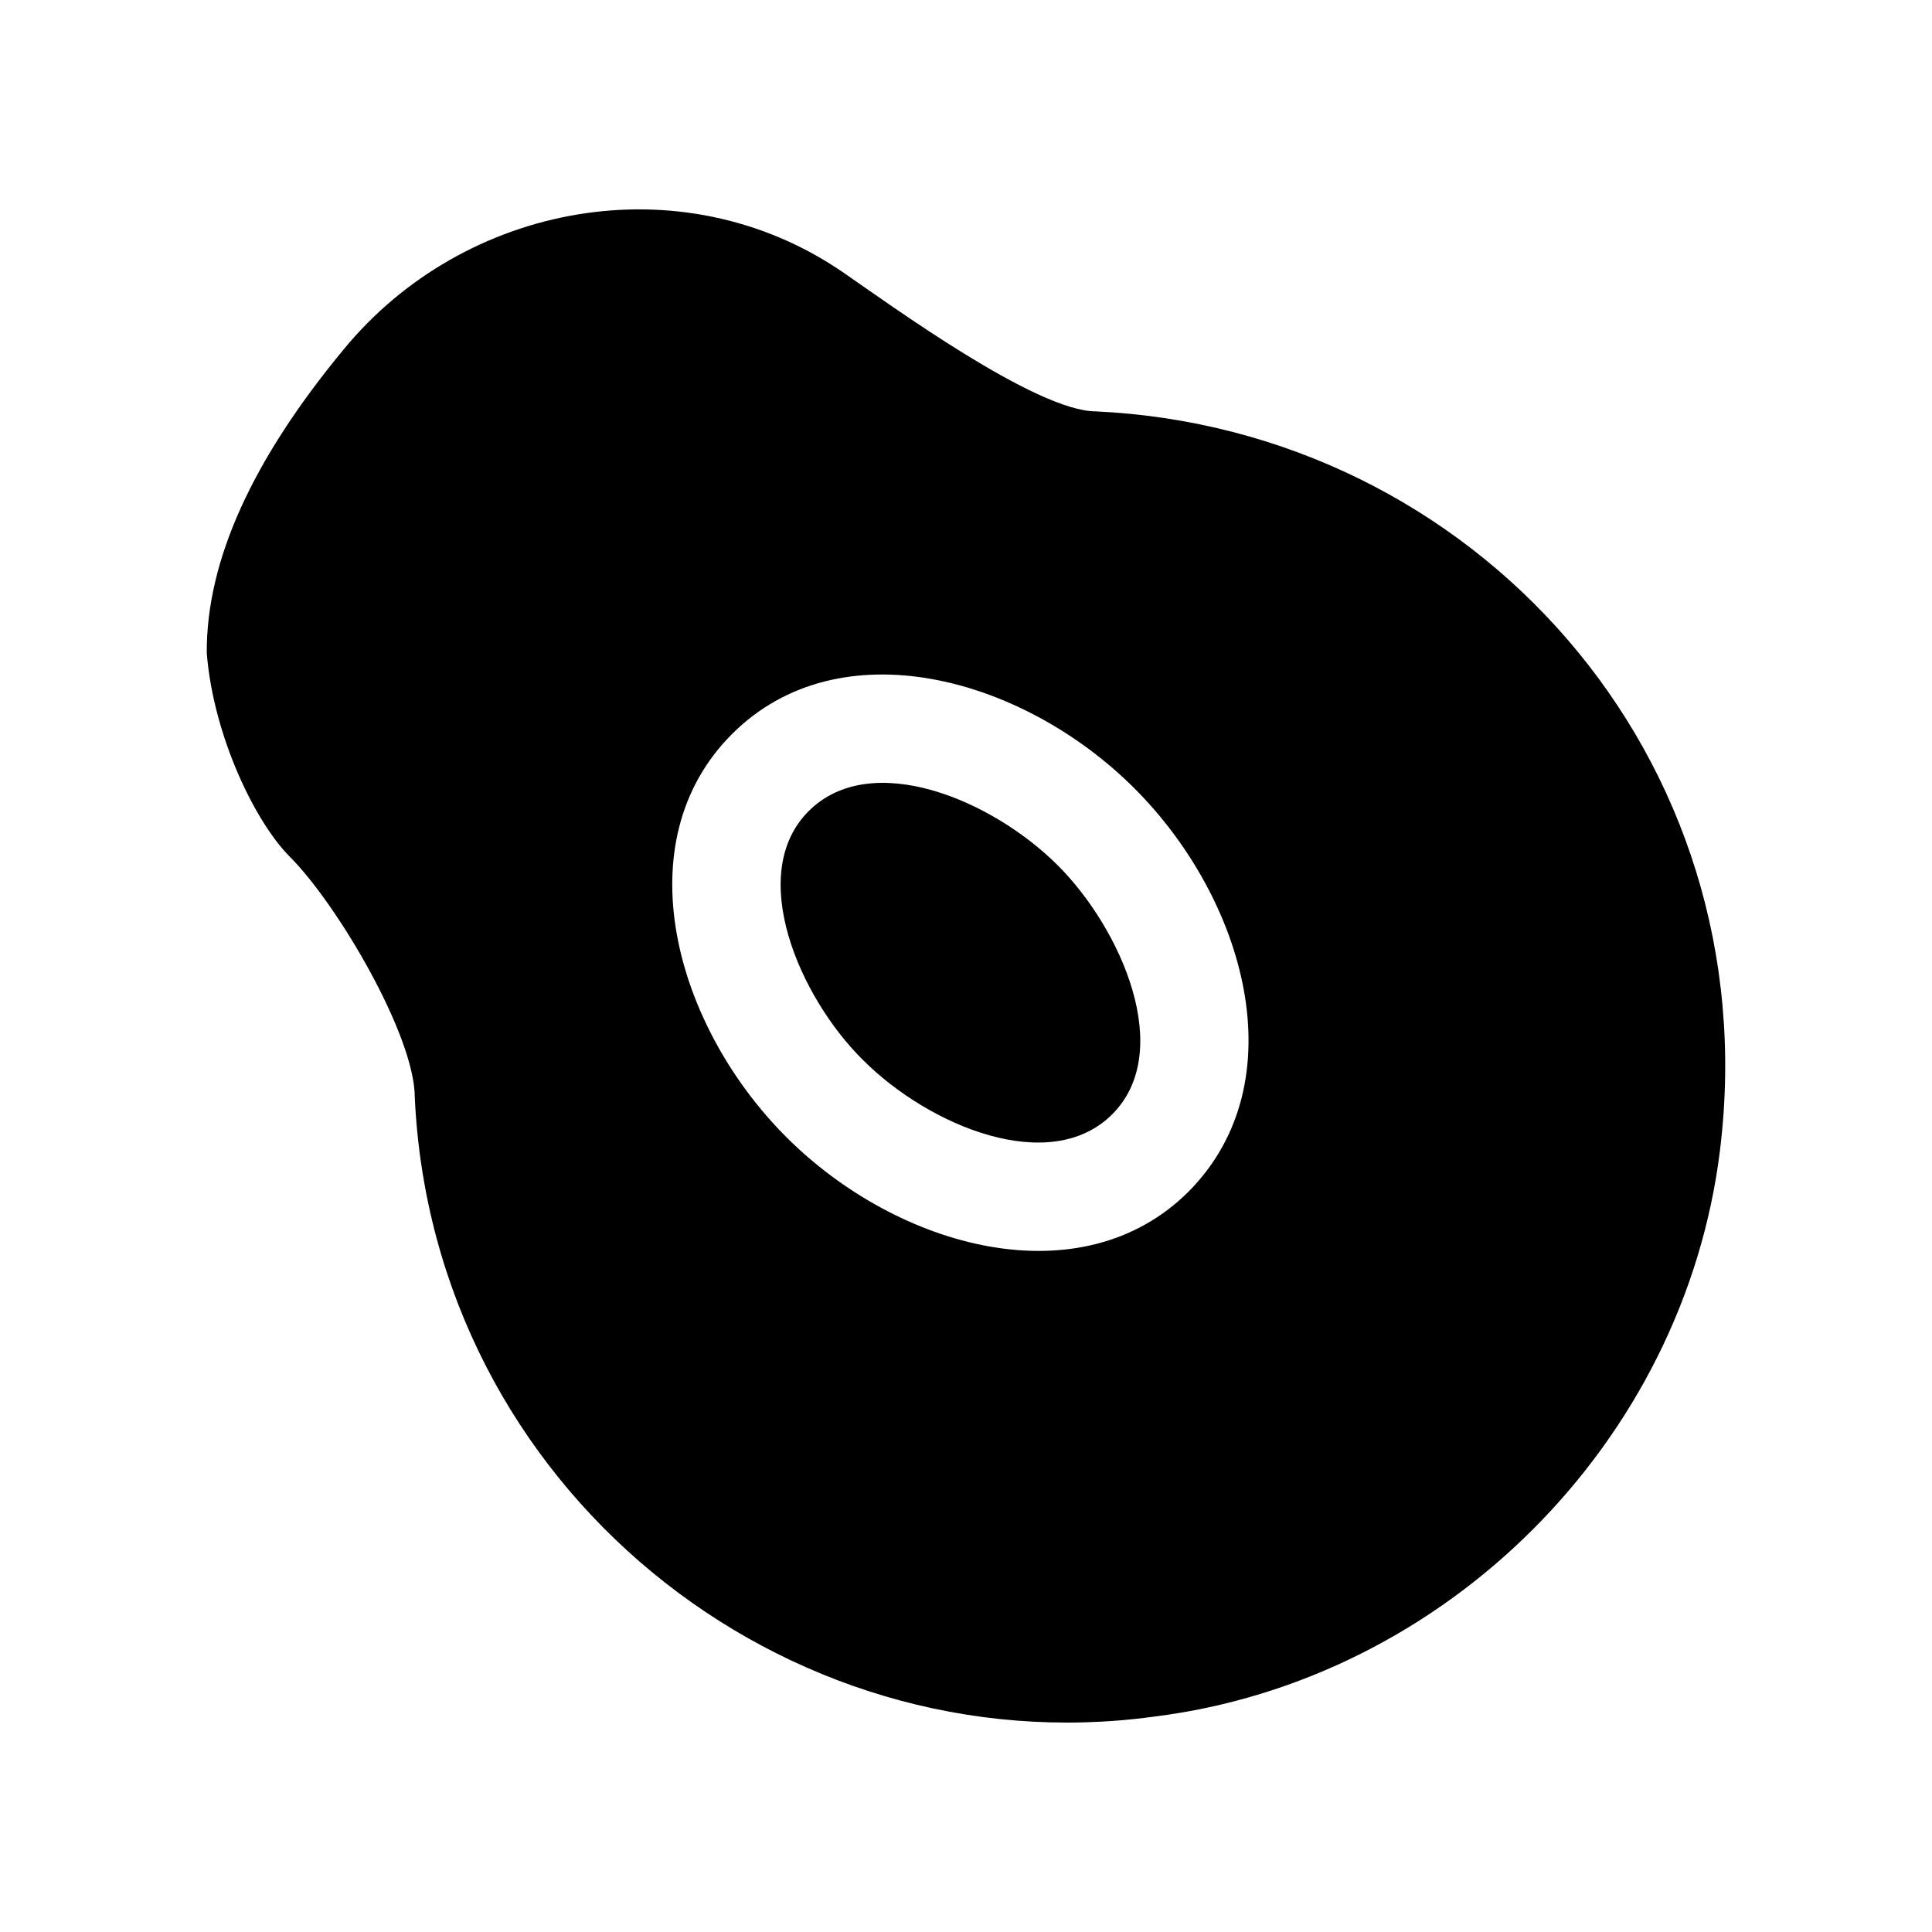
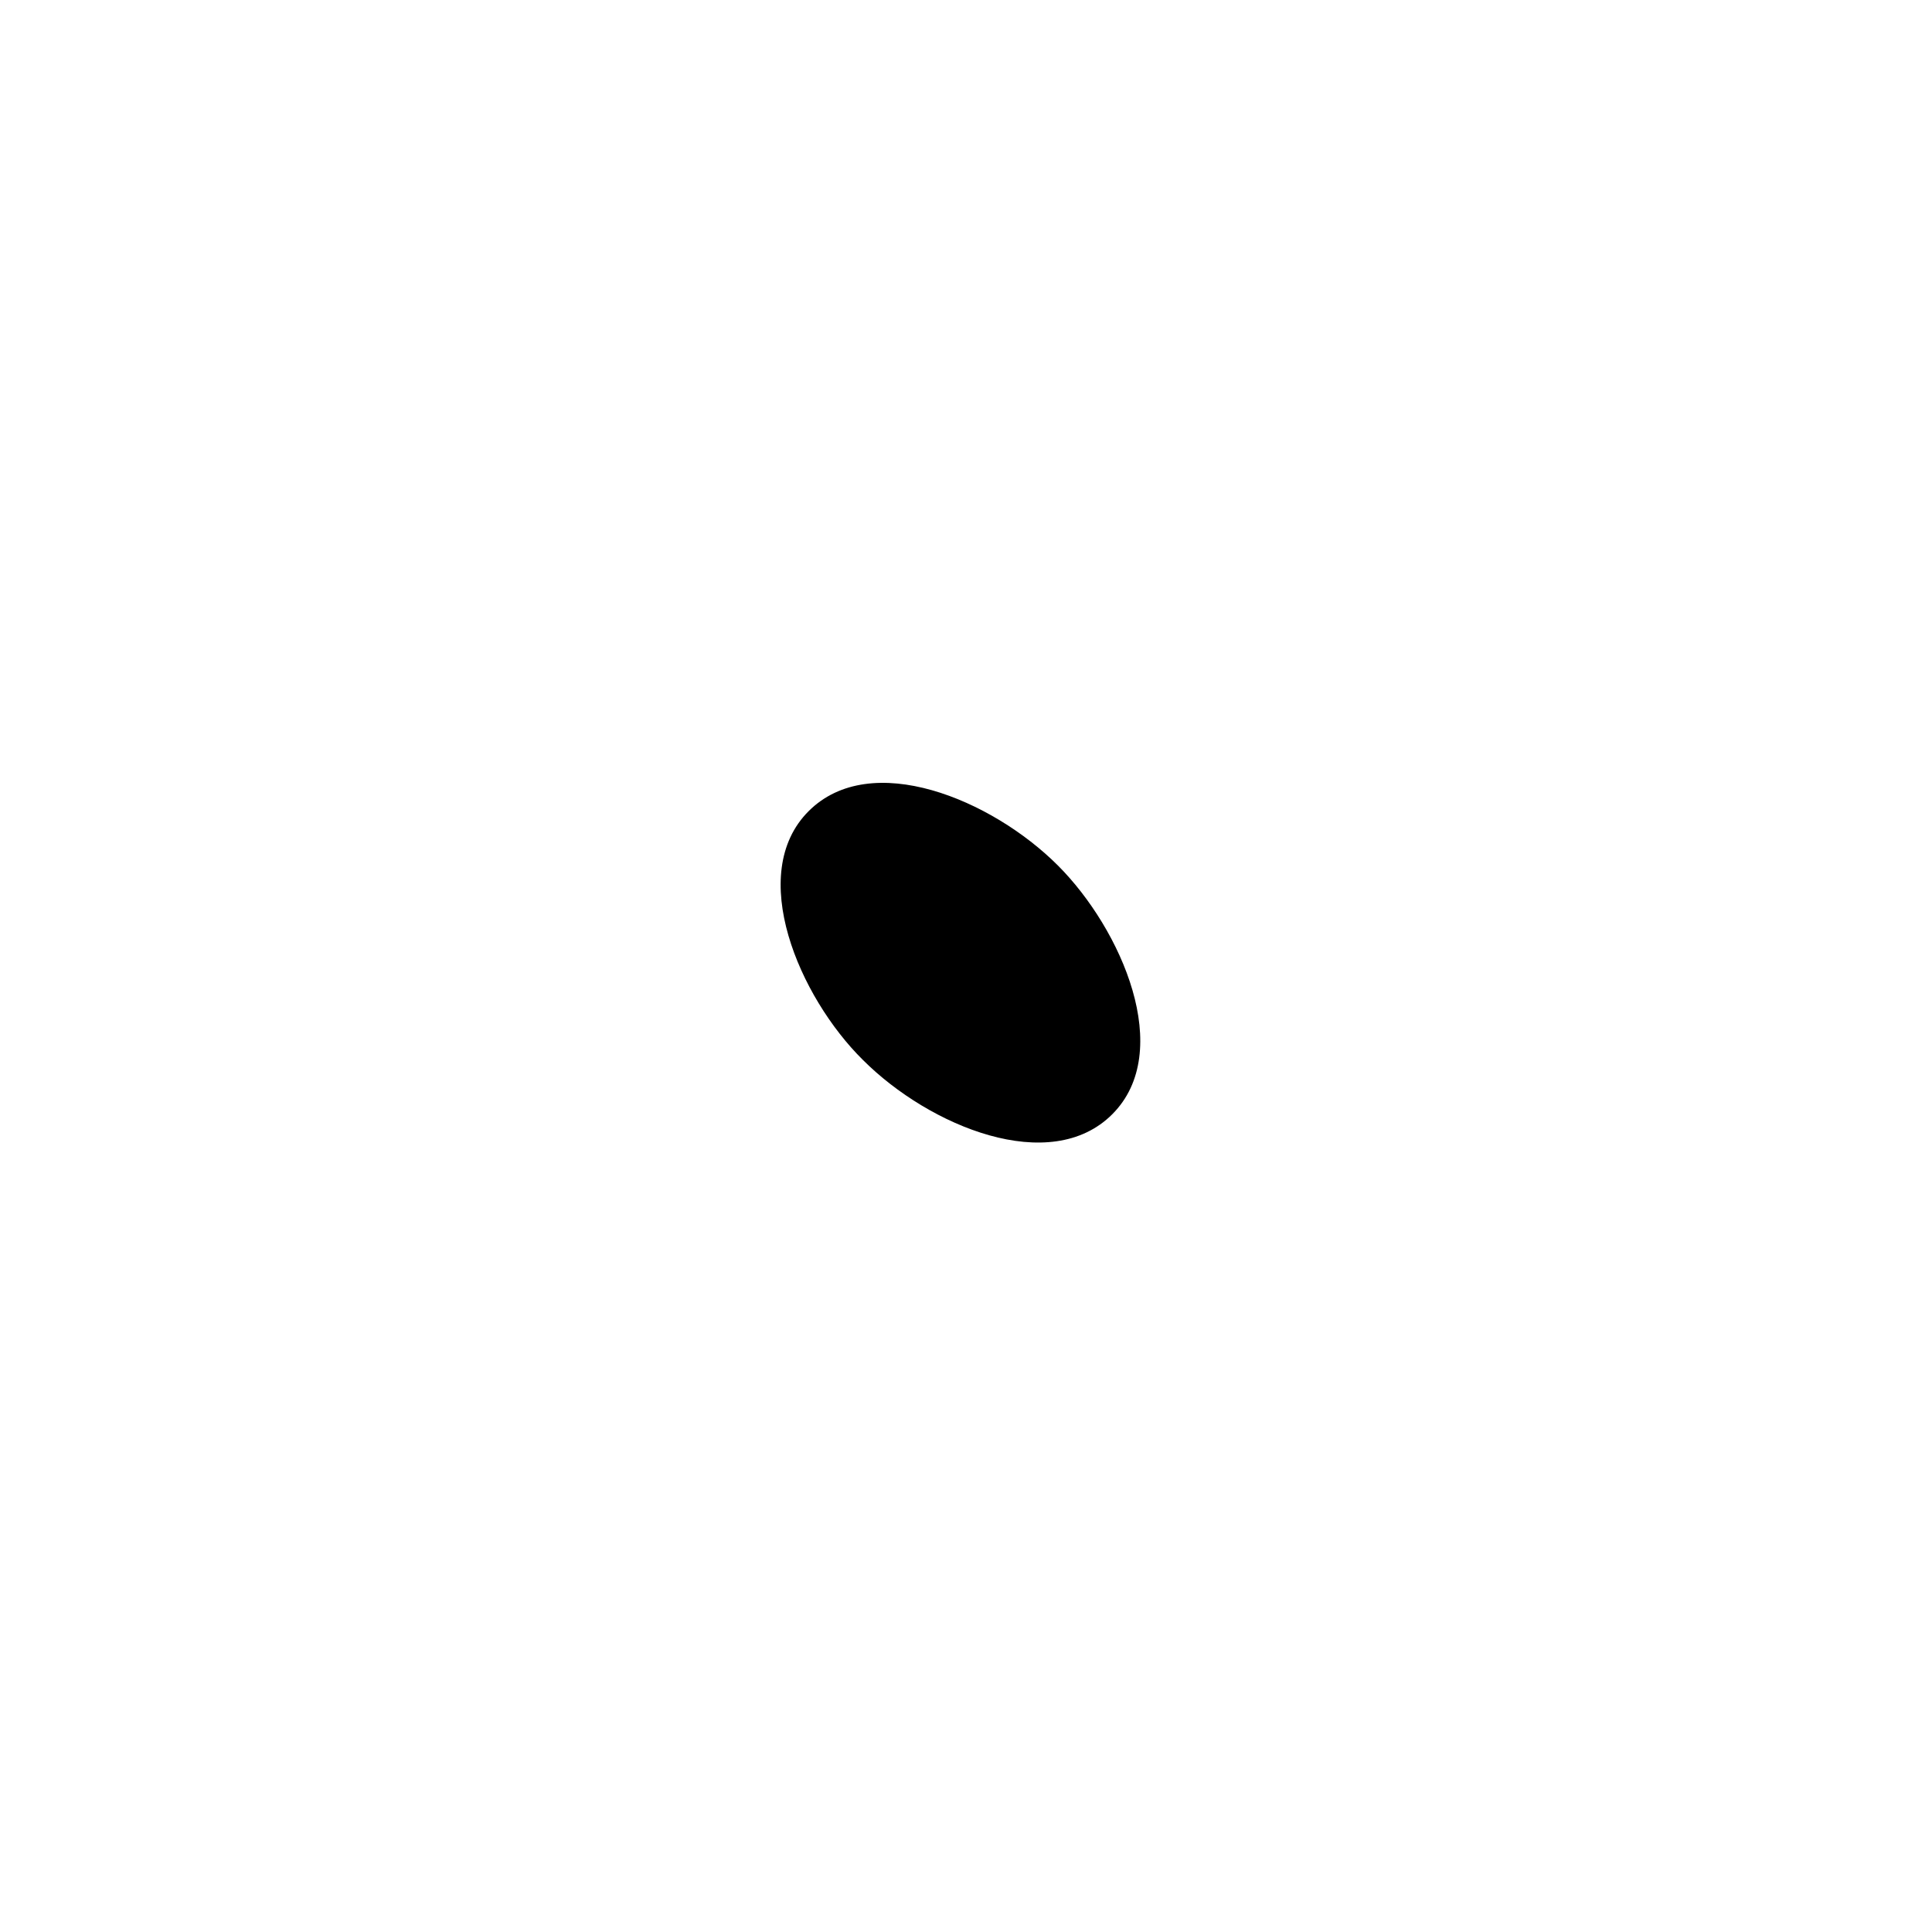
<svg xmlns="http://www.w3.org/2000/svg" fill="#000000" width="800px" height="800px" version="1.1" viewBox="144 144 512 512">
  <g>
    <path d="m358.29 358.97c-16.586 16.59-2.496 49.254 14.395 65.93 17.695 17.691 49.688 30.781 66.07 14.395 16.637-16.637 2.465-49.066-14.395-65.93-17.539-17.543-49.574-30.887-66.07-14.395z" />
-     <path d="m599.82 448.79c12.812-104.3-65.289-191.08-165.39-195.77-15.84 0-54.543-28.273-67.223-36.996-42.688-29.102-100.24-18.27-132.14 20.582-24.184 29.223-36.418 55.996-36.273 80.469 1.758 21.984 12.824 44.777 22.023 53.98 12.523 12.523 33.105 47.359 33.105 63.766 4.805 103.32 97.648 177.57 195.91 164.1 77.445-9.641 140.49-72.832 149.99-150.13zm-140.78 10.941c-28.418 28.418-76.969 15.301-106.66-14.395-29.625-29.625-42.98-78.219-14.395-106.8 28.465-28.465 77.023-15.25 106.66 14.395 29.434 29.43 43.105 77.777 14.395 106.8z" />
  </g>
</svg>